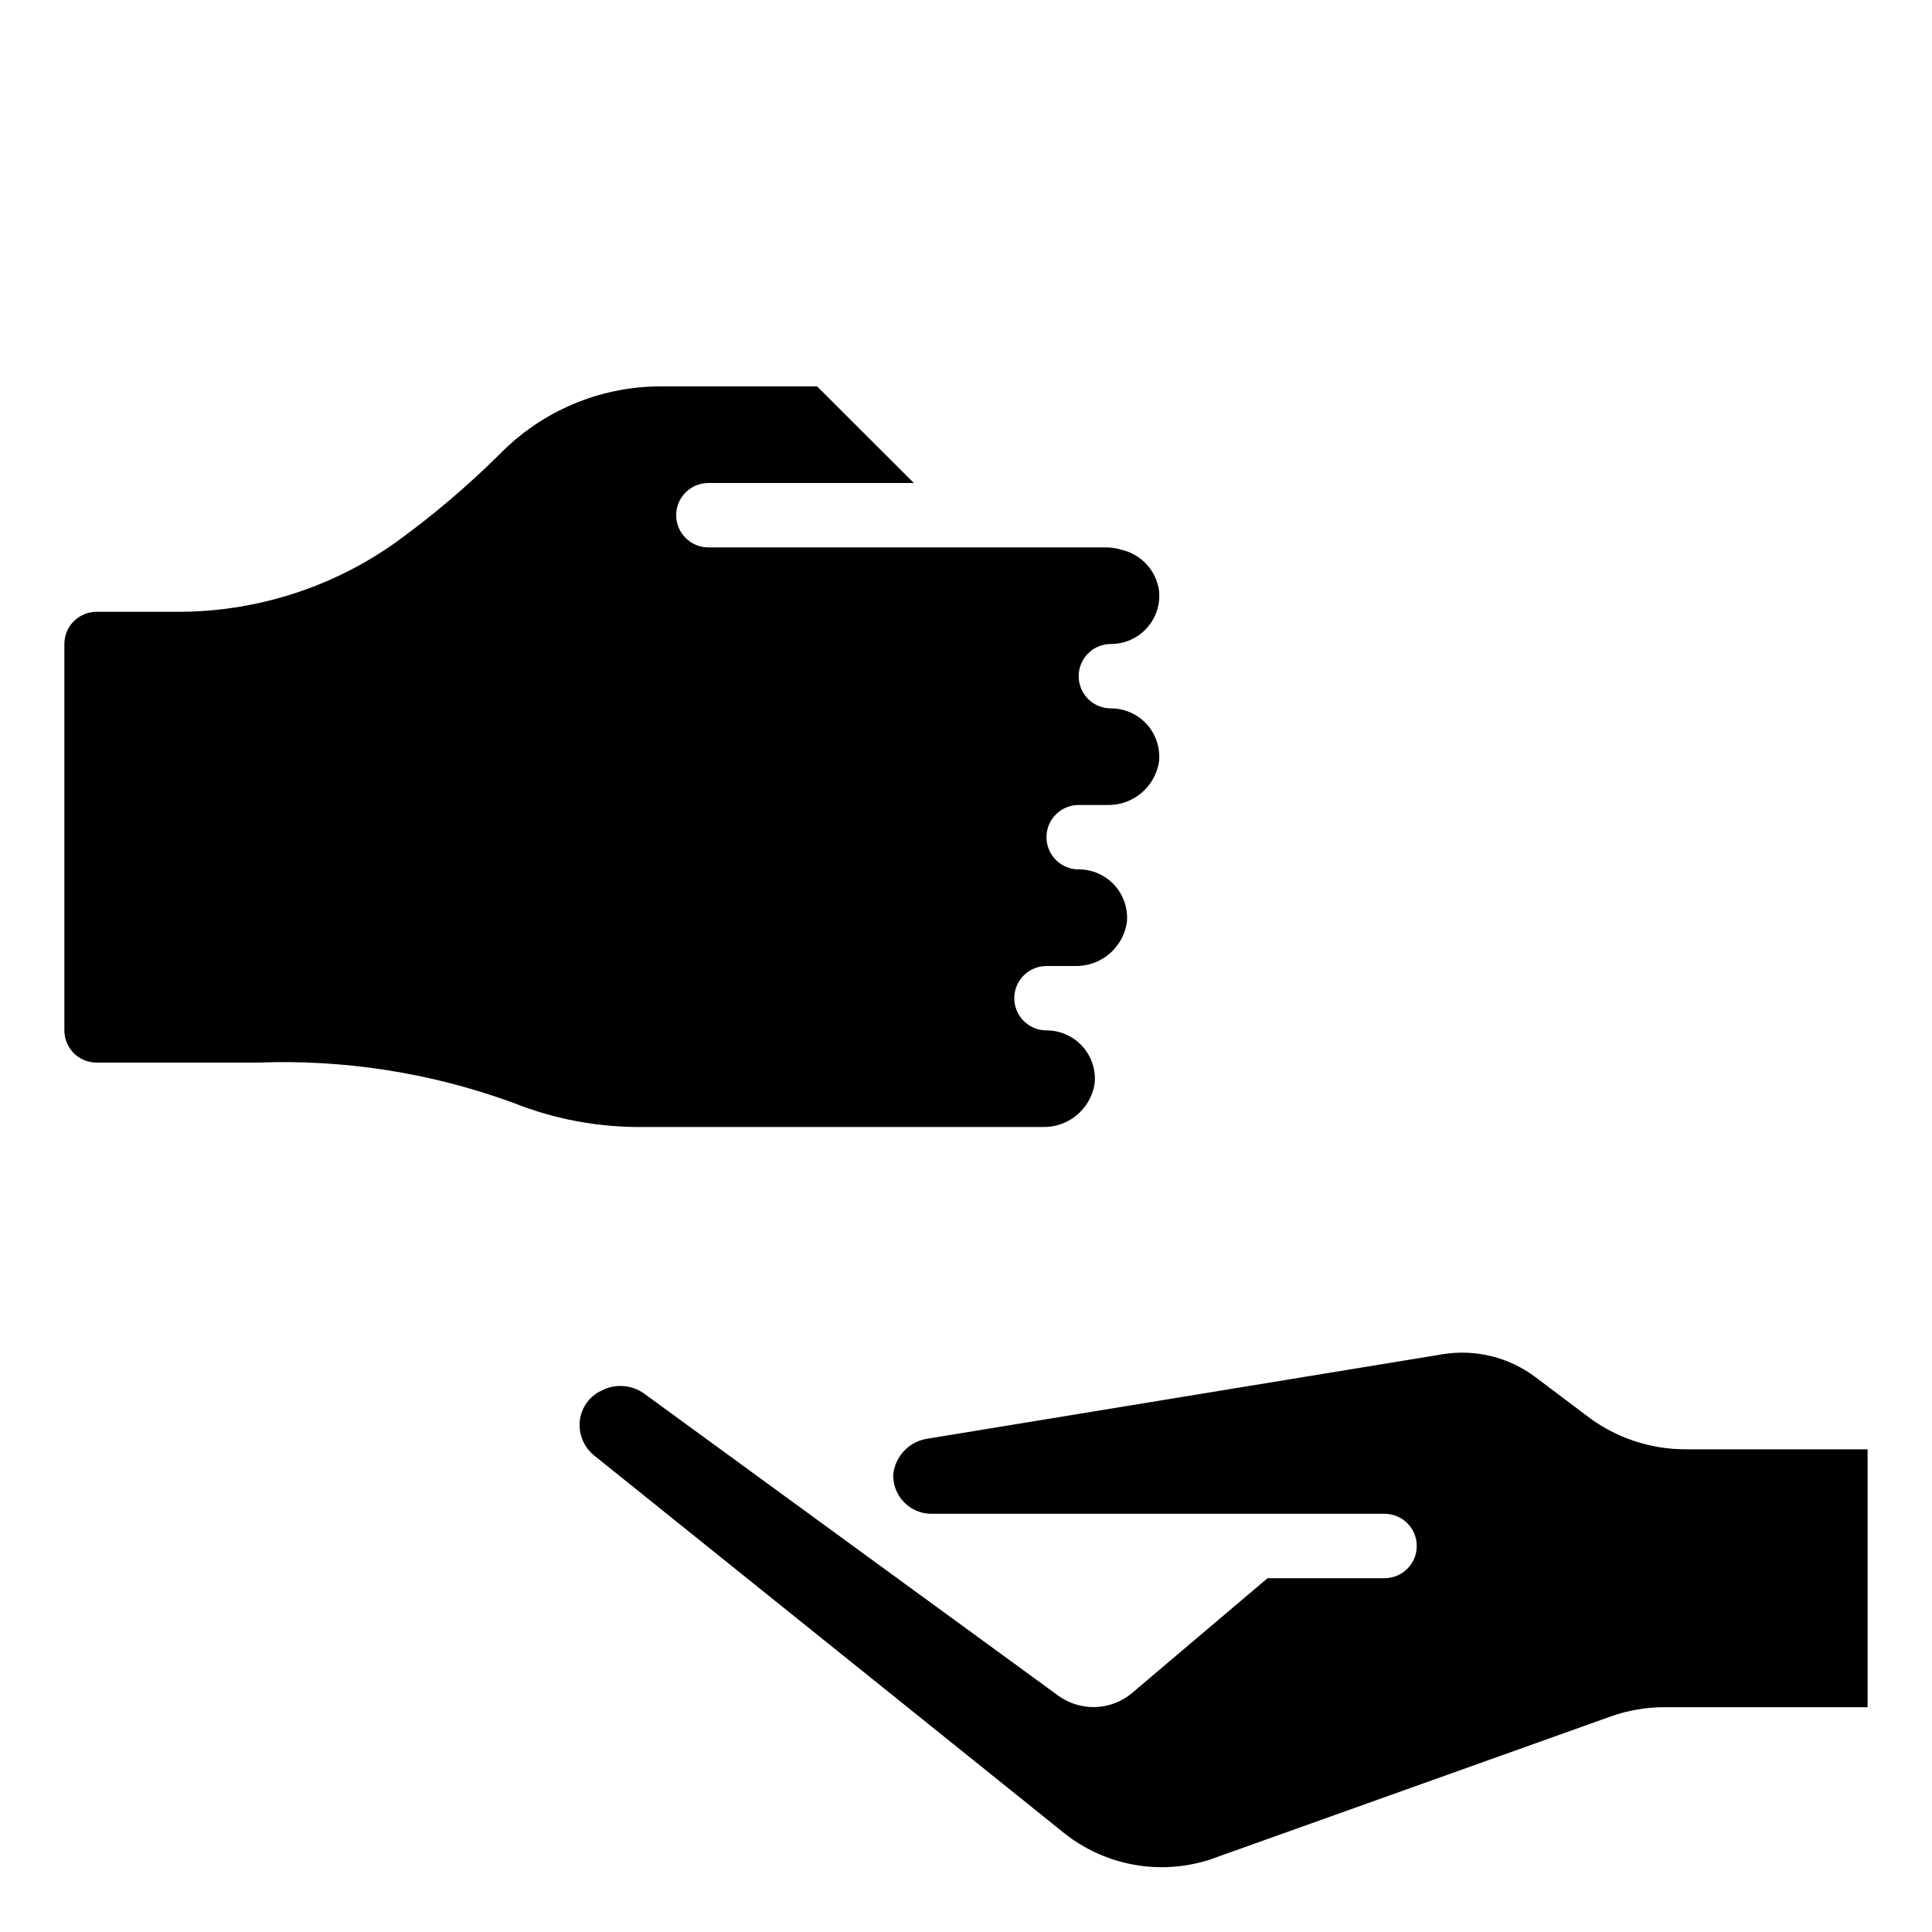
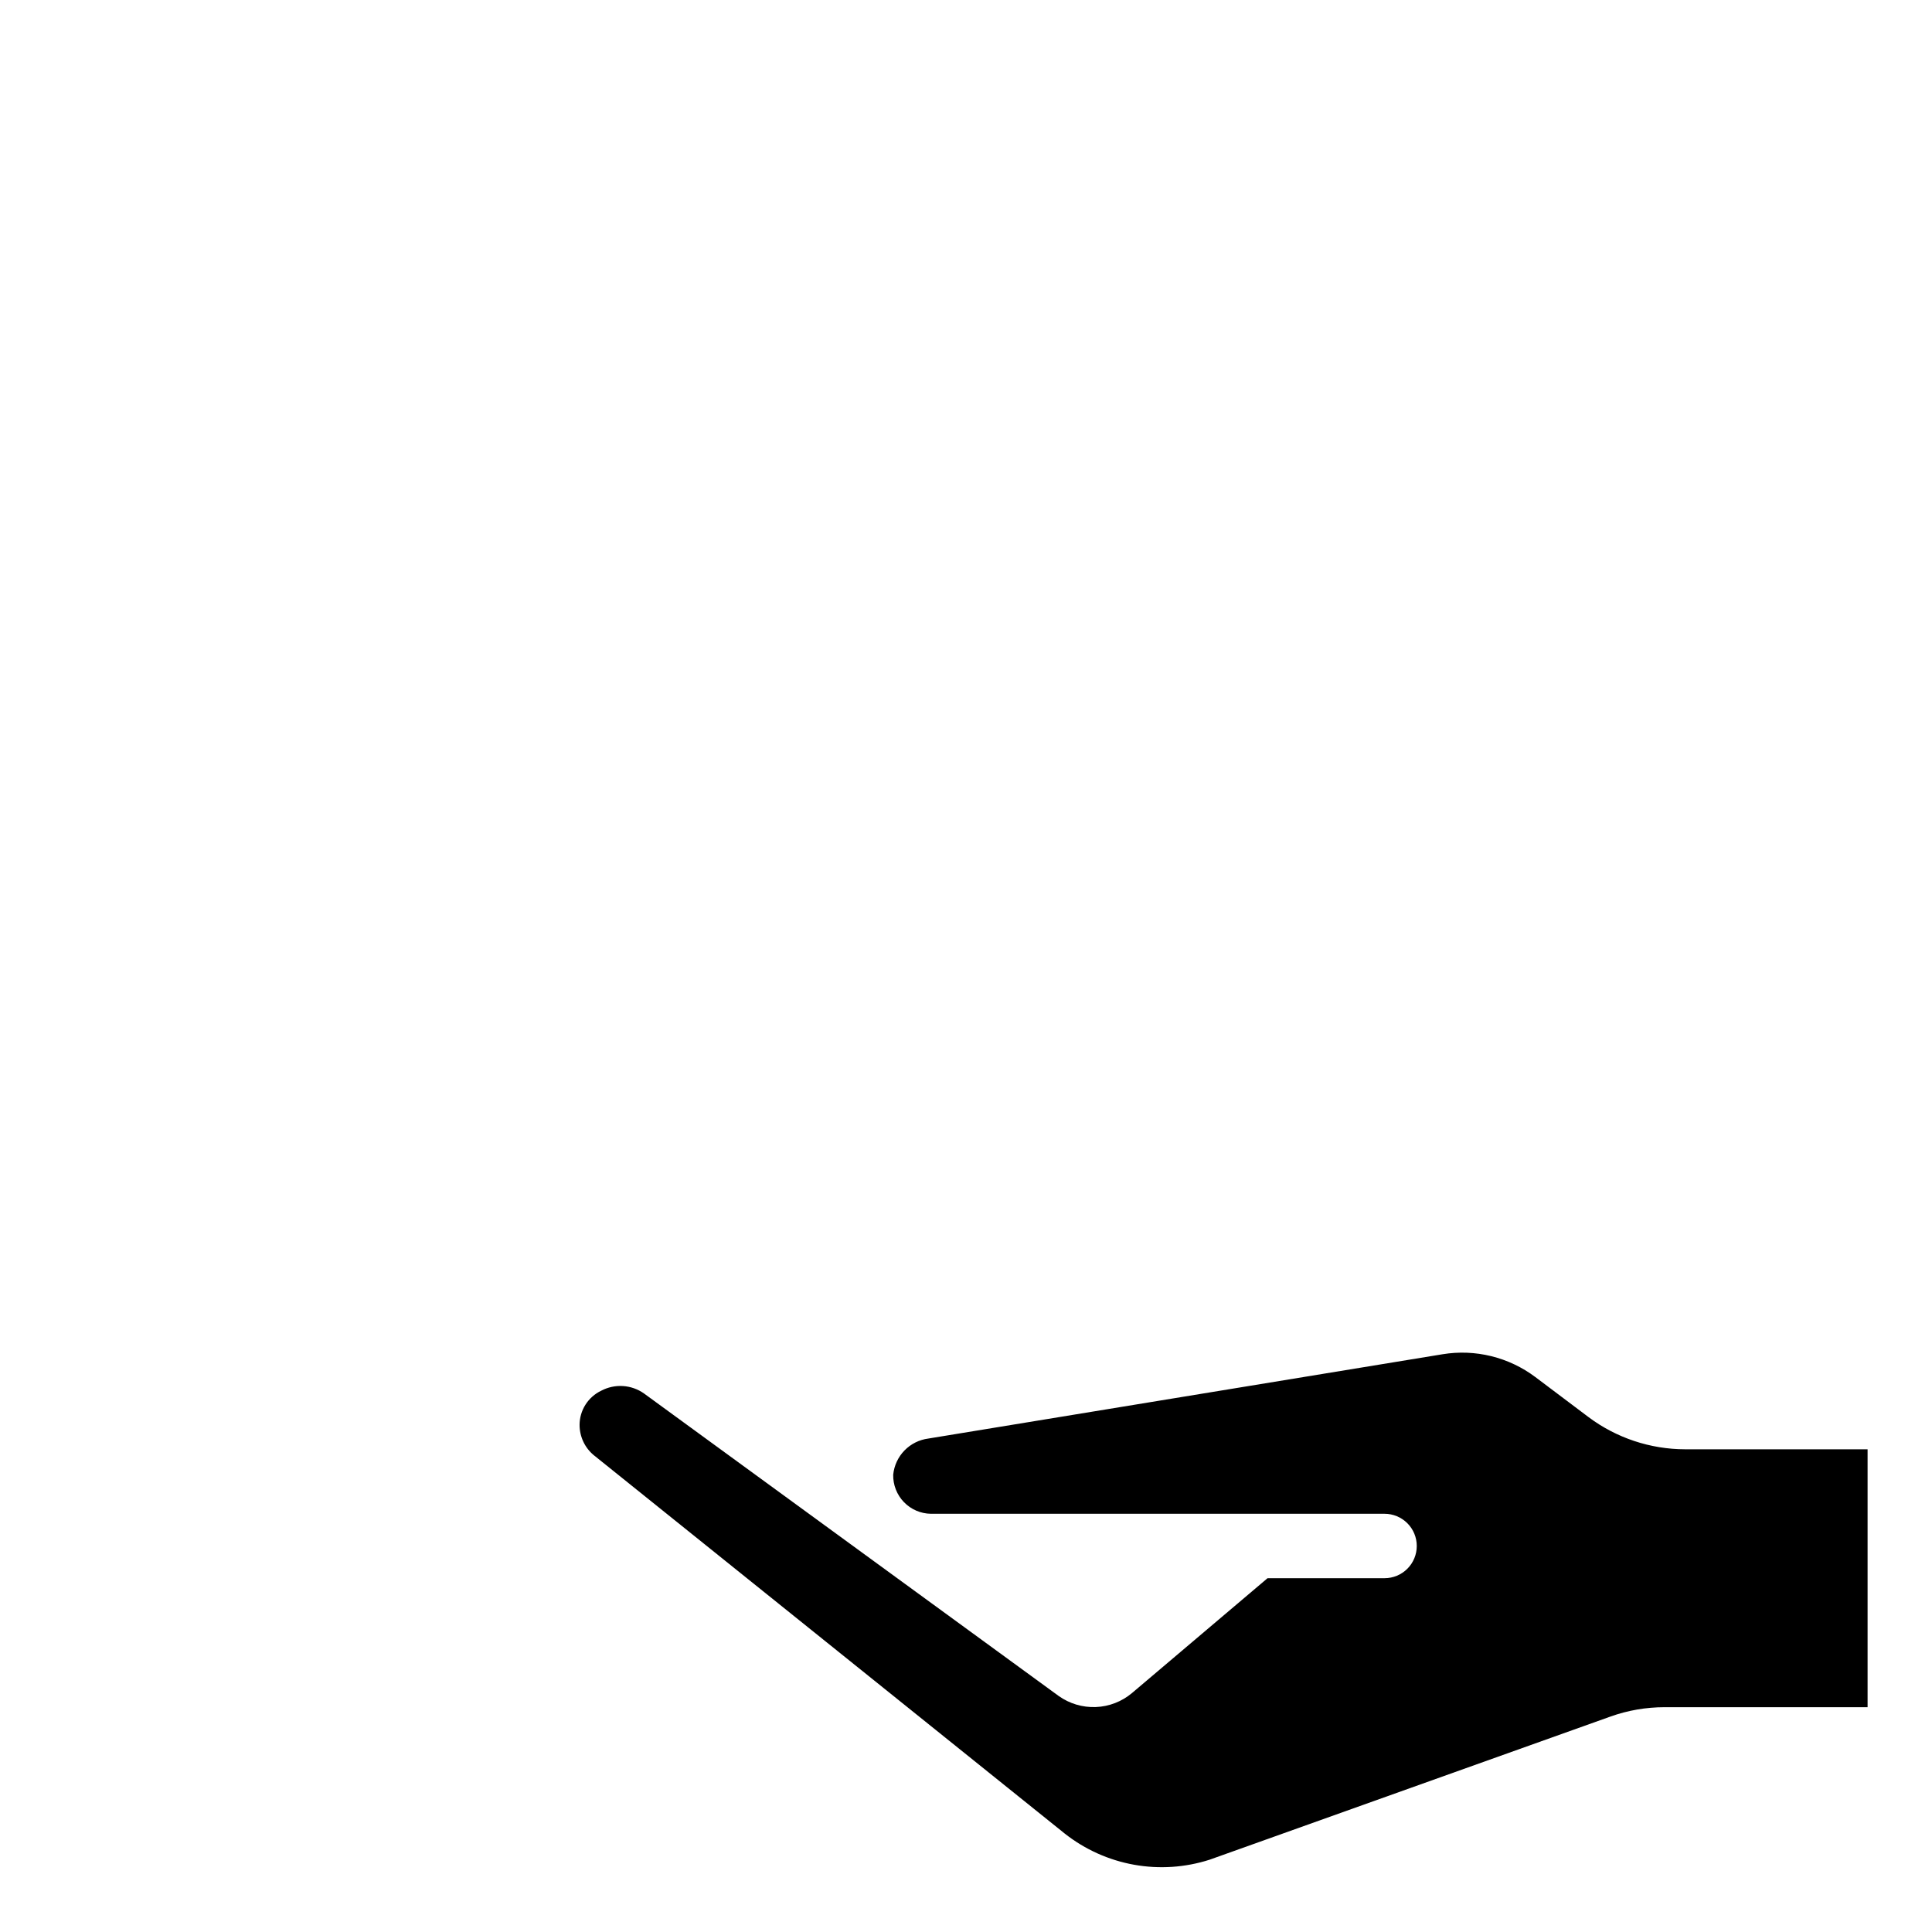
<svg xmlns="http://www.w3.org/2000/svg" width="85" height="85" viewBox="0 0 85 85" fill="none">
  <path d="M82.166 75.11V63.763H74.138C72.605 63.76 71.115 63.264 69.888 62.346C68.306 61.159 67.763 60.748 67.549 60.585C66.971 60.151 66.312 59.839 65.611 59.666C64.91 59.493 64.181 59.464 63.468 59.581L40.844 63.29C40.444 63.341 40.073 63.526 39.792 63.816C39.511 64.105 39.337 64.482 39.297 64.883C39.293 65.105 39.332 65.326 39.413 65.532C39.494 65.739 39.615 65.927 39.769 66.087C39.923 66.247 40.107 66.374 40.31 66.462C40.514 66.55 40.733 66.597 40.955 66.6H60.916C61.291 66.6 61.652 66.75 61.917 67.015C62.183 67.281 62.332 67.641 62.332 68.017C62.332 68.393 62.183 68.753 61.917 69.019C61.652 69.285 61.291 69.434 60.916 69.434H55.767L49.803 74.487C49.356 74.863 48.796 75.08 48.212 75.103C47.627 75.126 47.052 74.954 46.576 74.615L28.332 61.306C28.06 61.114 27.74 61.001 27.407 60.98C27.075 60.959 26.742 61.031 26.448 61.187C26.166 61.322 25.927 61.535 25.759 61.799C25.591 62.064 25.501 62.37 25.499 62.683C25.498 62.938 25.553 63.189 25.66 63.42C25.767 63.651 25.924 63.855 26.119 64.018L46.85 80.674C47.736 81.371 48.78 81.84 49.89 82.04C51 82.24 52.142 82.164 53.216 81.82L70.849 75.523C71.613 75.249 72.418 75.11 73.229 75.11H82.166Z" fill="black" />
-   <path d="M4.249 26.916C3.873 26.916 3.513 27.066 3.247 27.331C2.981 27.597 2.832 27.957 2.832 28.333V45.333C2.832 45.709 2.981 46.069 3.247 46.335C3.513 46.6 3.873 46.75 4.249 46.75H11.332C15.158 46.602 18.977 47.202 22.573 48.516C24.399 49.246 26.352 49.608 28.318 49.583H45.842C46.393 49.604 46.933 49.423 47.36 49.073C47.787 48.723 48.071 48.23 48.158 47.685C48.19 47.388 48.159 47.088 48.067 46.803C47.975 46.519 47.824 46.258 47.624 46.036C47.425 45.814 47.18 45.637 46.907 45.516C46.634 45.395 46.339 45.332 46.04 45.333C45.665 45.333 45.304 45.184 45.039 44.918C44.773 44.653 44.624 44.292 44.624 43.916C44.624 43.541 44.773 43.18 45.039 42.915C45.304 42.649 45.665 42.5 46.04 42.5H47.259C47.81 42.521 48.35 42.34 48.777 41.99C49.203 41.64 49.487 41.146 49.575 40.601C49.607 40.304 49.576 40.004 49.484 39.72C49.392 39.436 49.241 39.175 49.041 38.953C48.841 38.731 48.597 38.553 48.324 38.432C48.051 38.311 47.756 38.249 47.457 38.25C47.081 38.25 46.721 38.1 46.455 37.835C46.19 37.569 46.04 37.209 46.04 36.833C46.04 36.457 46.19 36.097 46.455 35.831C46.721 35.566 47.081 35.416 47.457 35.416H48.675C49.227 35.438 49.767 35.256 50.193 34.907C50.62 34.557 50.904 34.063 50.992 33.518C51.023 33.221 50.992 32.921 50.9 32.637C50.808 32.353 50.658 32.091 50.458 31.869C50.258 31.648 50.014 31.47 49.741 31.349C49.468 31.228 49.172 31.166 48.874 31.166C48.498 31.166 48.138 31.017 47.872 30.752C47.606 30.486 47.457 30.125 47.457 29.75C47.457 29.374 47.606 29.014 47.872 28.748C48.138 28.482 48.498 28.333 48.874 28.333C49.172 28.334 49.468 28.272 49.741 28.15C50.014 28.029 50.258 27.852 50.458 27.63C50.658 27.408 50.809 27.146 50.901 26.862C50.993 26.578 51.024 26.277 50.992 25.98C50.93 25.551 50.741 25.151 50.448 24.831C50.155 24.512 49.773 24.288 49.351 24.189C49.132 24.121 48.905 24.086 48.675 24.083H31.165C30.79 24.083 30.429 23.934 30.164 23.668C29.898 23.402 29.749 23.042 29.749 22.666C29.749 22.291 29.898 21.93 30.164 21.665C30.429 21.399 30.79 21.25 31.165 21.25H40.206L35.949 17H28.998C27.695 17.009 26.407 17.275 25.207 17.783C24.008 18.291 22.92 19.03 22.007 19.959C20.553 21.403 18.987 22.73 17.323 23.926C14.502 25.902 11.135 26.947 7.691 26.916H4.249Z" fill="black" />
</svg>